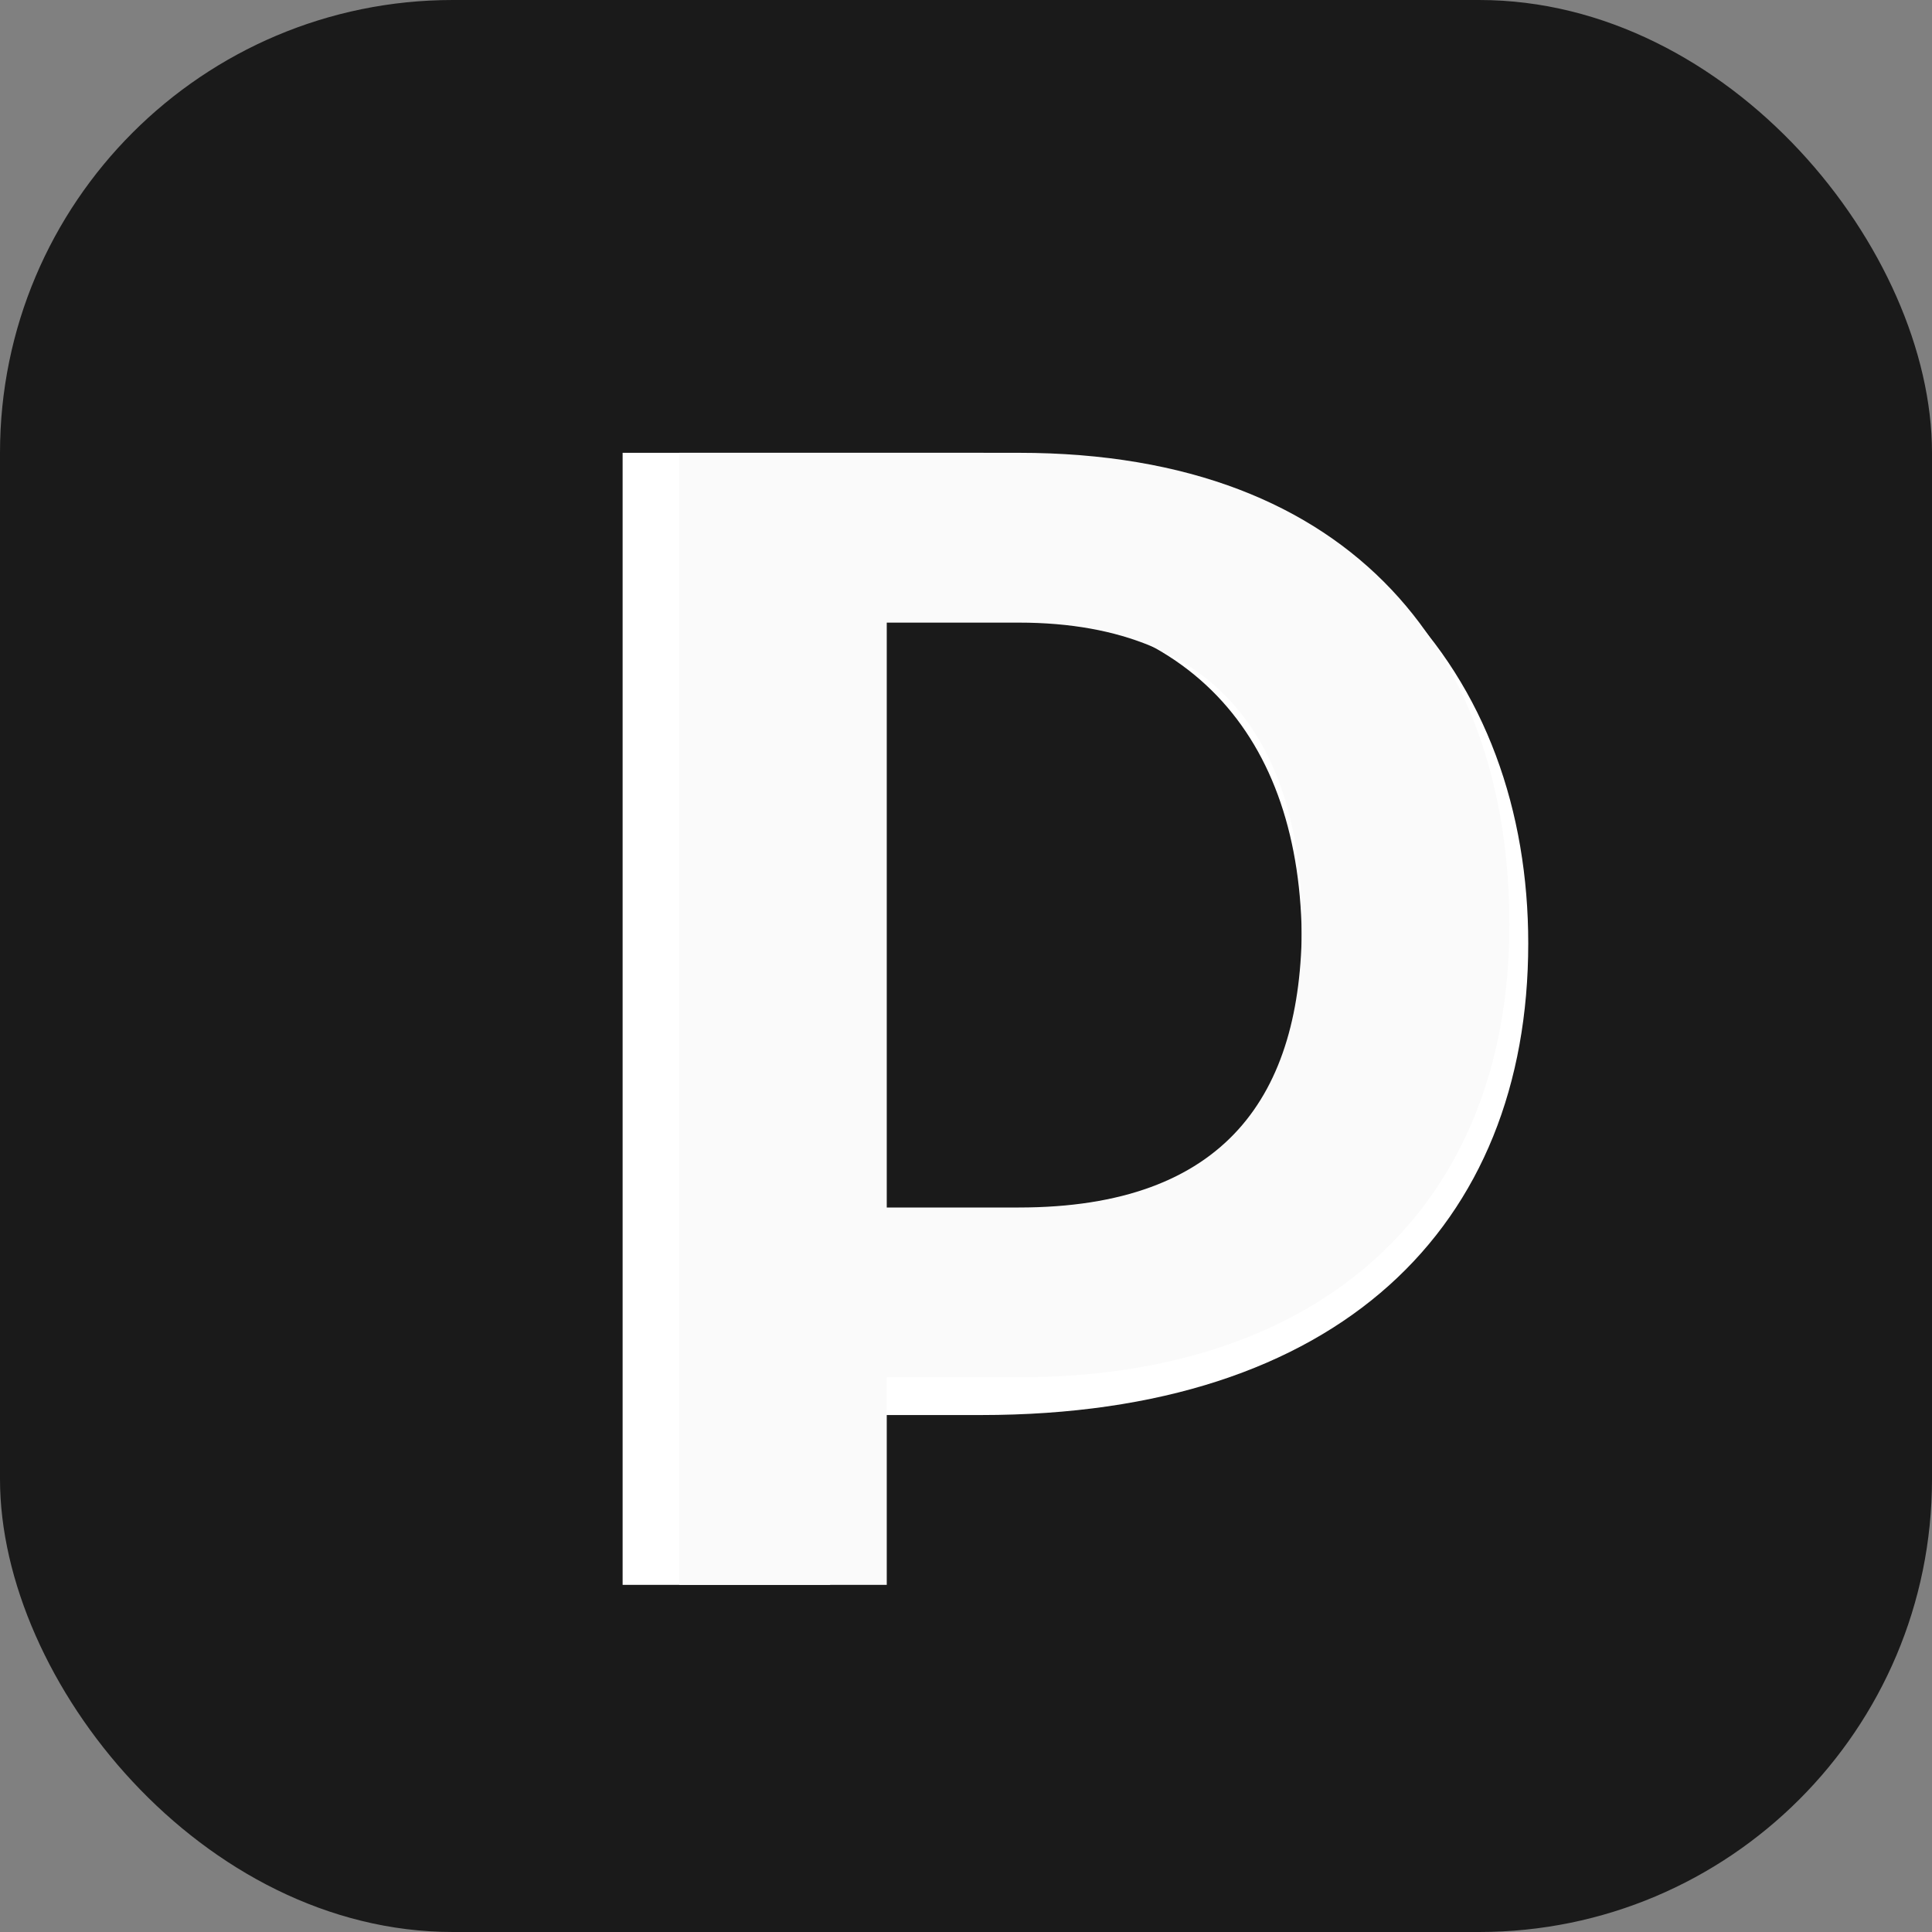
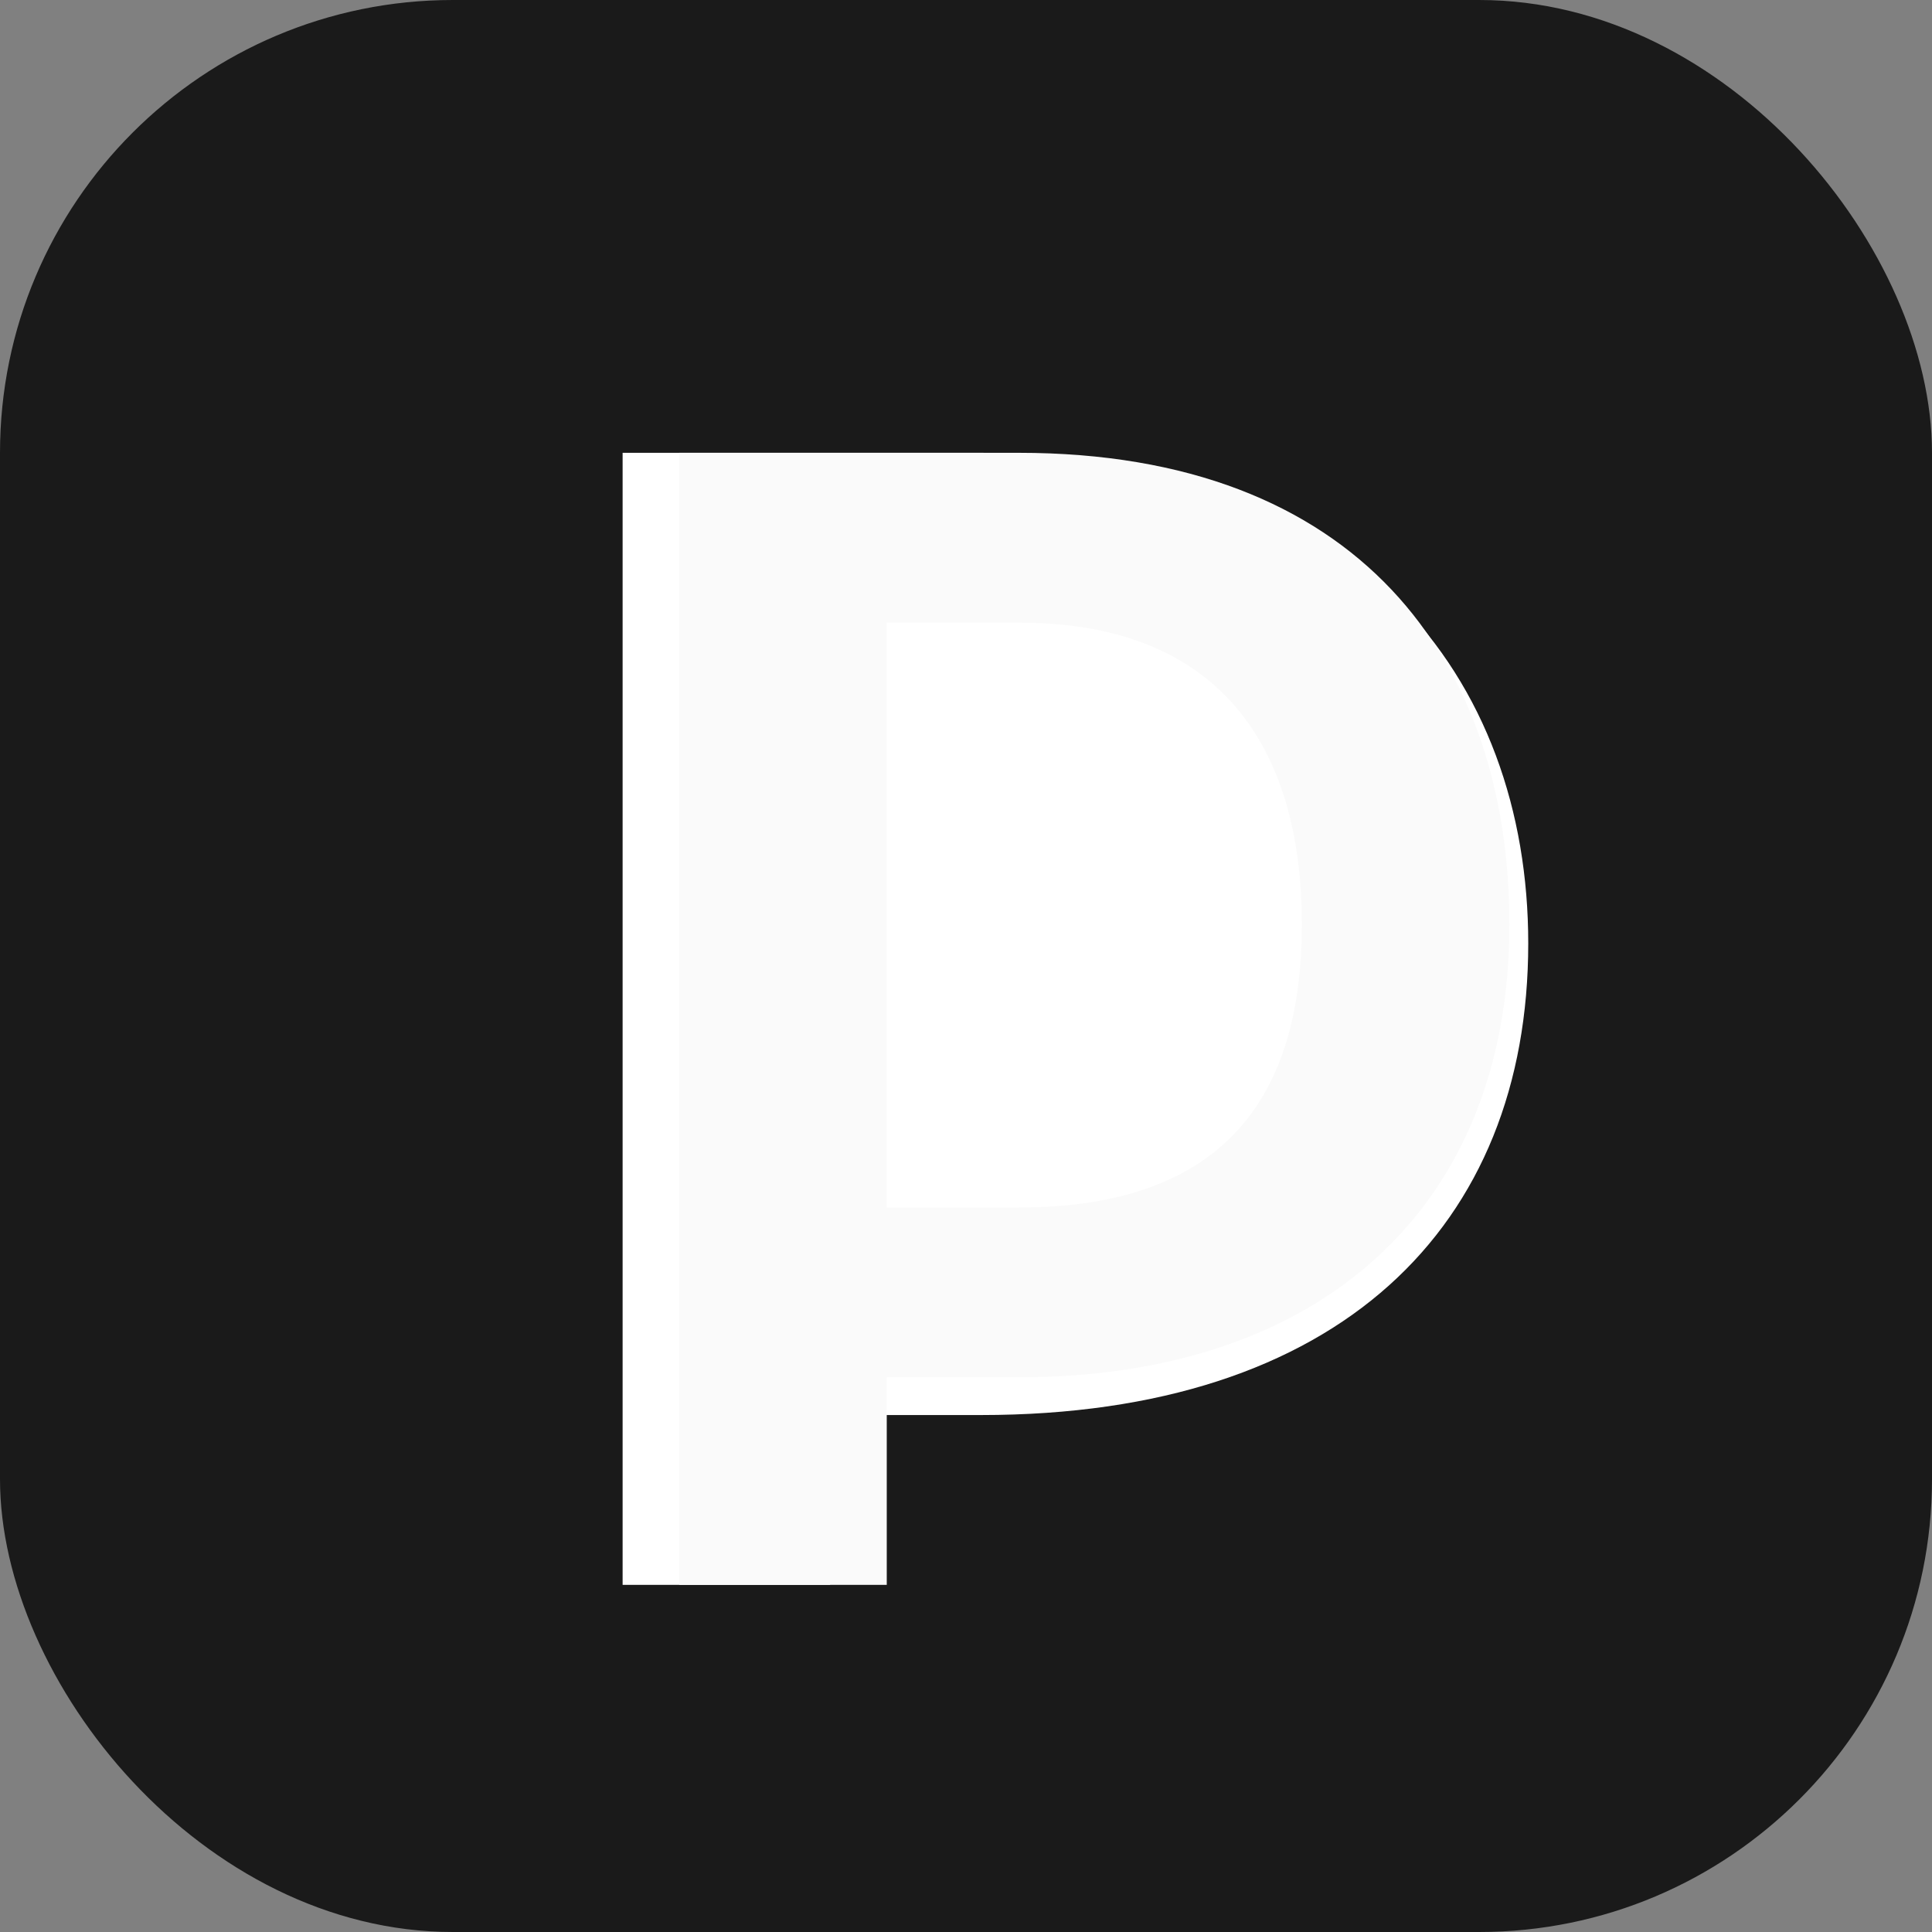
<svg xmlns="http://www.w3.org/2000/svg" width="512" height="512" viewBox="0 0 512 512" fill="none">
  <rect x="0" y="0" width="512" height="512" fill="#808080" stroke="none" />
  <rect width="512" height="512" rx="120" fill="#1A1A1A" />
  <path d="M165 120H260C360 120 405 180 405 250C405 325 355 375 260 375H220V420H165V120Z" fill="white" />
-   <path d="M220 160V335H255C310 335 345 300 345 250C345 195 315 160 255 160H220Z" fill="#1A1A1A" />
  <path fill-rule="evenodd" clip-rule="evenodd" d="M180 120H270C360 120 400 175 400 245C400 320 350 365 270 365H235V420H180V120ZM235 165V320H270C325 320 345 290 345 245C345 200 325 165 270 165H235Z" fill="#FAFAFA" />
</svg>